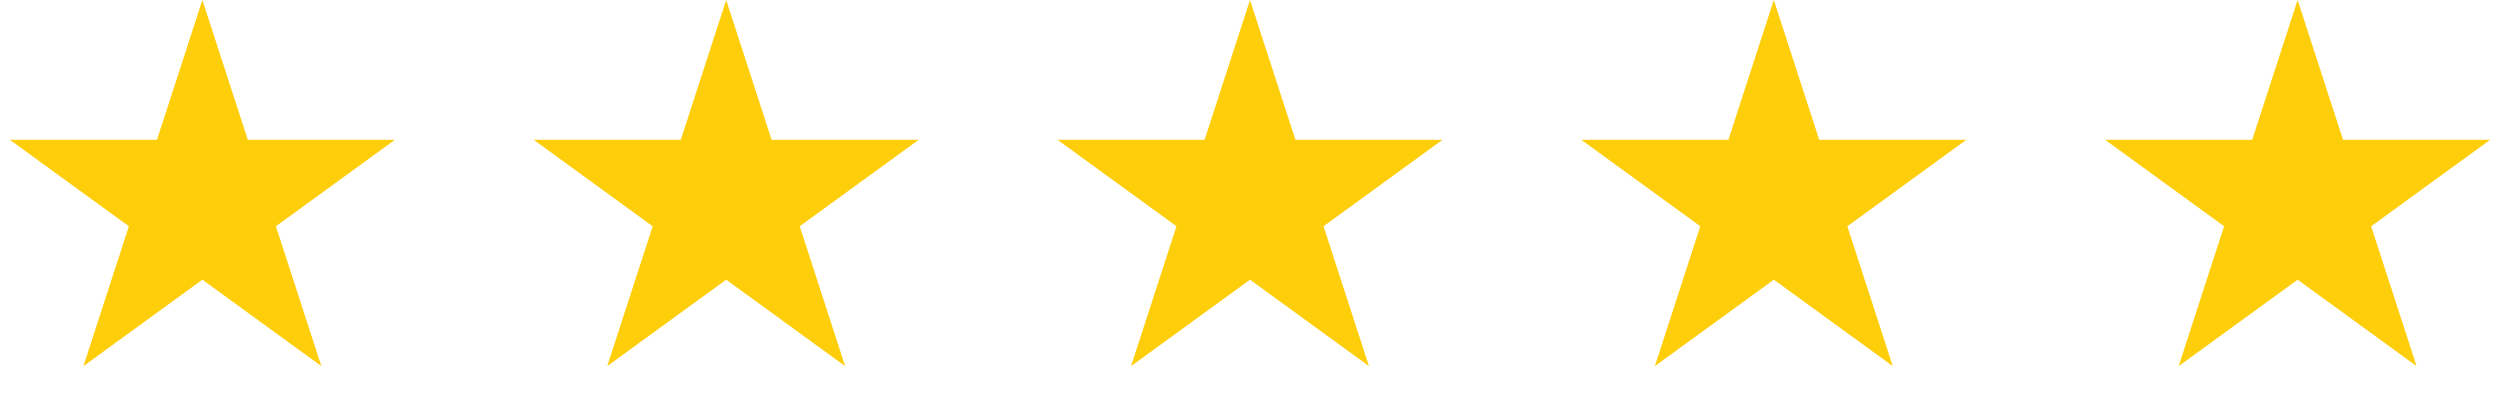
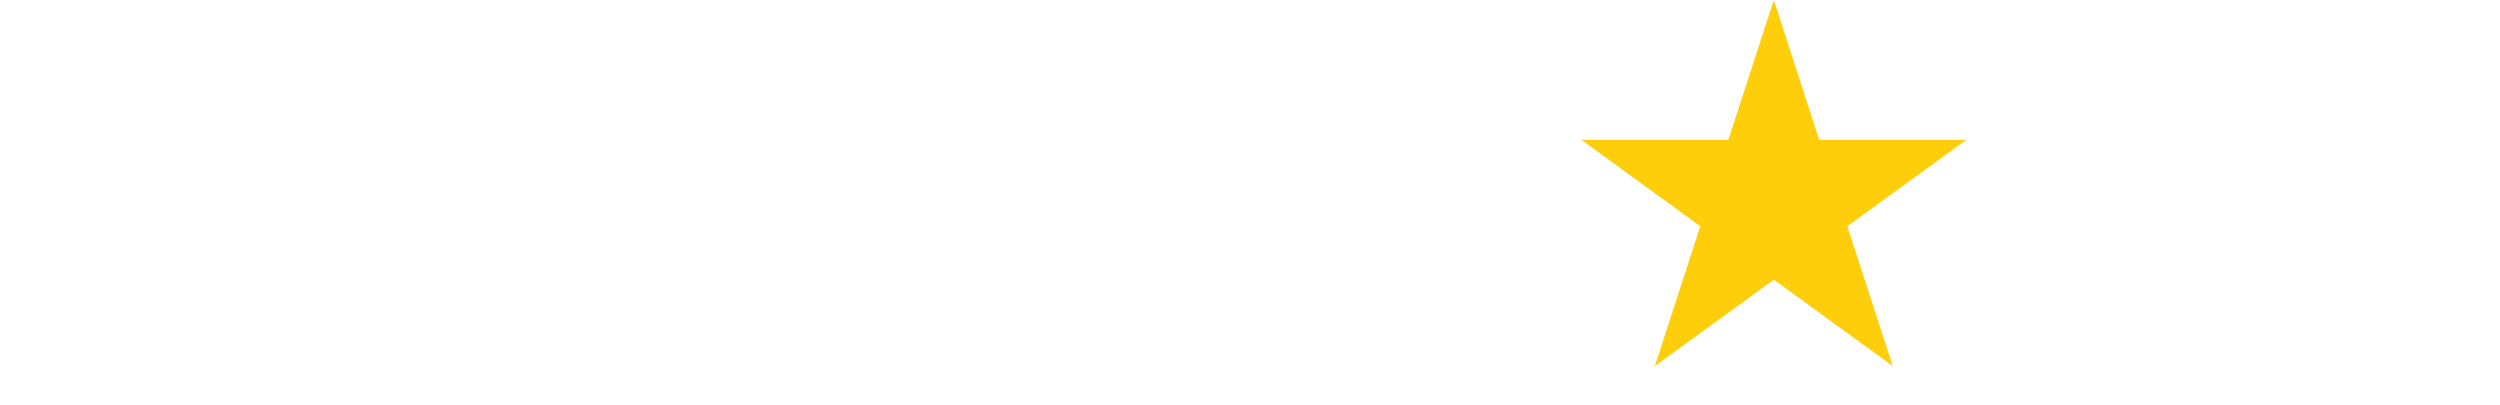
<svg xmlns="http://www.w3.org/2000/svg" width="105" height="17" viewBox="0 0 105 17" fill="none">
-   <path d="M8.5 0L10.408 5.873L16.584 5.873L11.588 9.503L13.496 15.377L8.5 11.747L3.504 15.377L5.412 9.503L0.416 5.873L6.592 5.873L8.5 0Z" fill="#FFCE0B" />
-   <path d="M30.5 0L32.408 5.873L38.584 5.873L33.588 9.503L35.496 15.377L30.5 11.747L25.504 15.377L27.412 9.503L22.416 5.873L28.592 5.873L30.5 0Z" fill="#FFCE0B" />
-   <path d="M52.5 0L54.408 5.873L60.584 5.873L55.588 9.503L57.496 15.377L52.5 11.747L47.504 15.377L49.412 9.503L44.416 5.873L50.592 5.873L52.5 0Z" fill="#FFCE0B" />
  <path d="M74.5 0L76.408 5.873L82.584 5.873L77.588 9.503L79.496 15.377L74.5 11.747L69.504 15.377L71.412 9.503L66.416 5.873L72.592 5.873L74.5 0Z" fill="#FFCE0B" />
-   <path d="M96.5 0L98.408 5.873L104.584 5.873L99.588 9.503L101.496 15.377L96.5 11.747L91.504 15.377L93.412 9.503L88.416 5.873L94.592 5.873L96.5 0Z" fill="#FFCE0B" />
</svg>